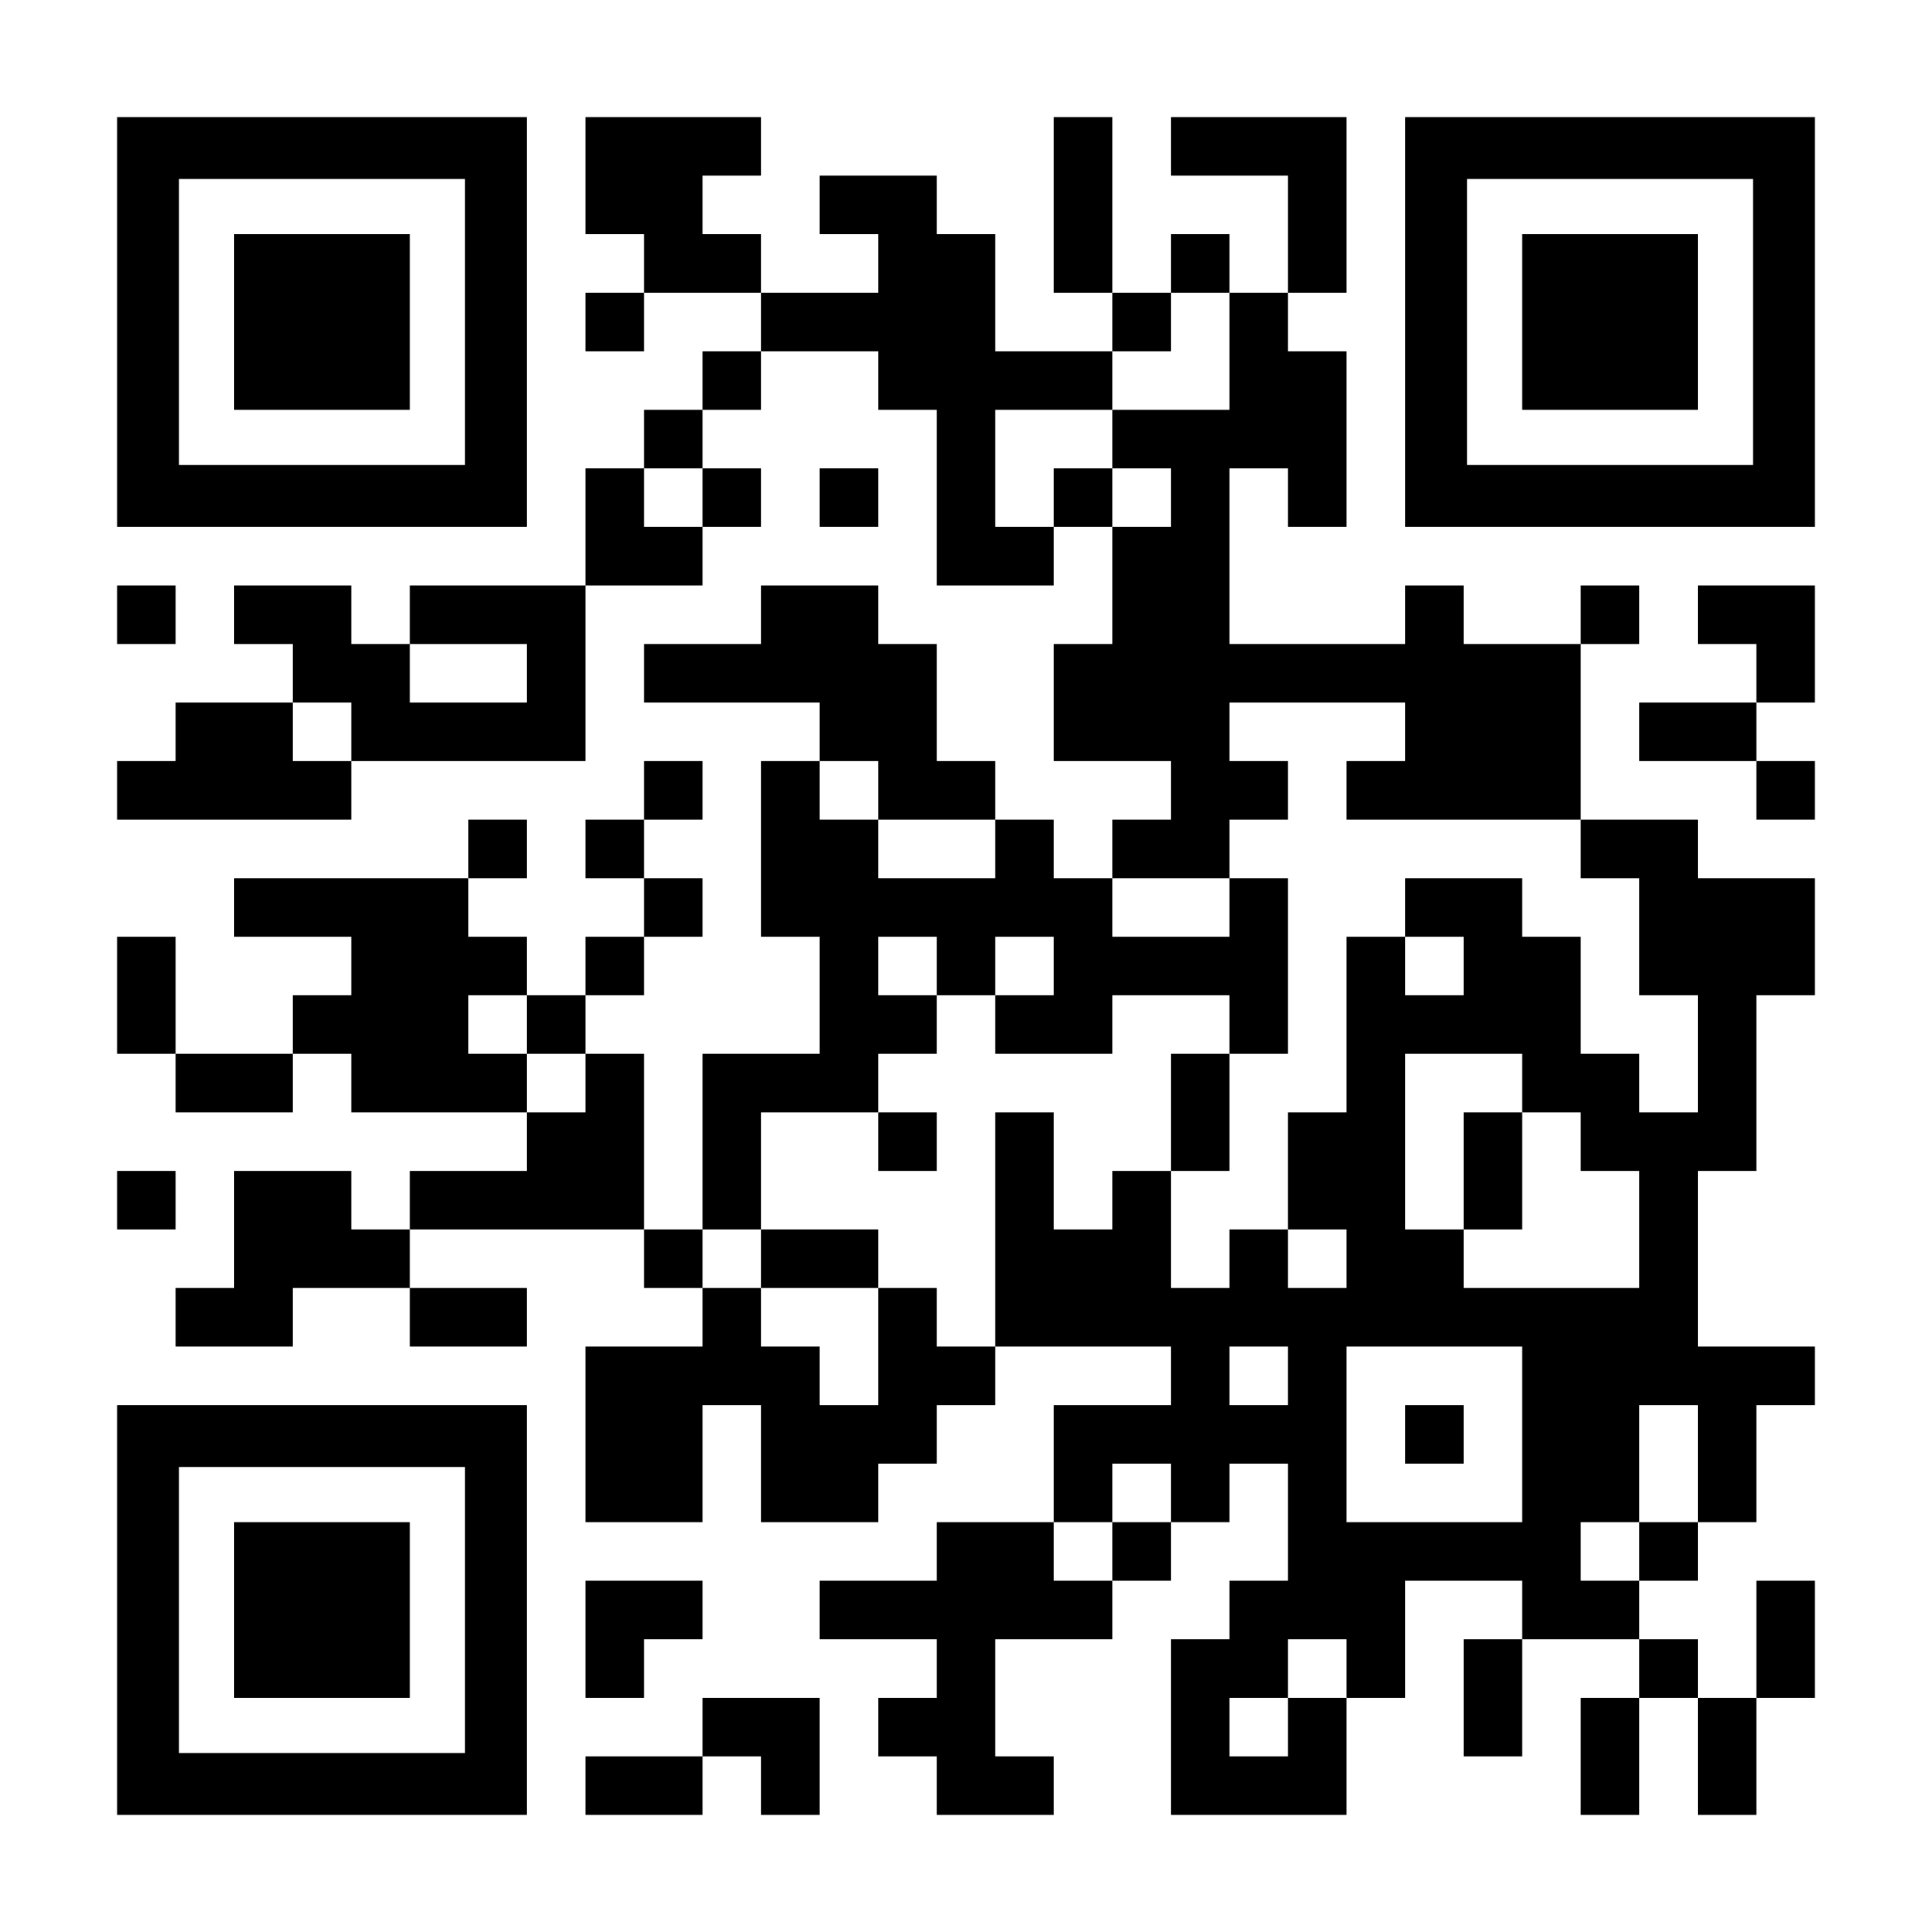
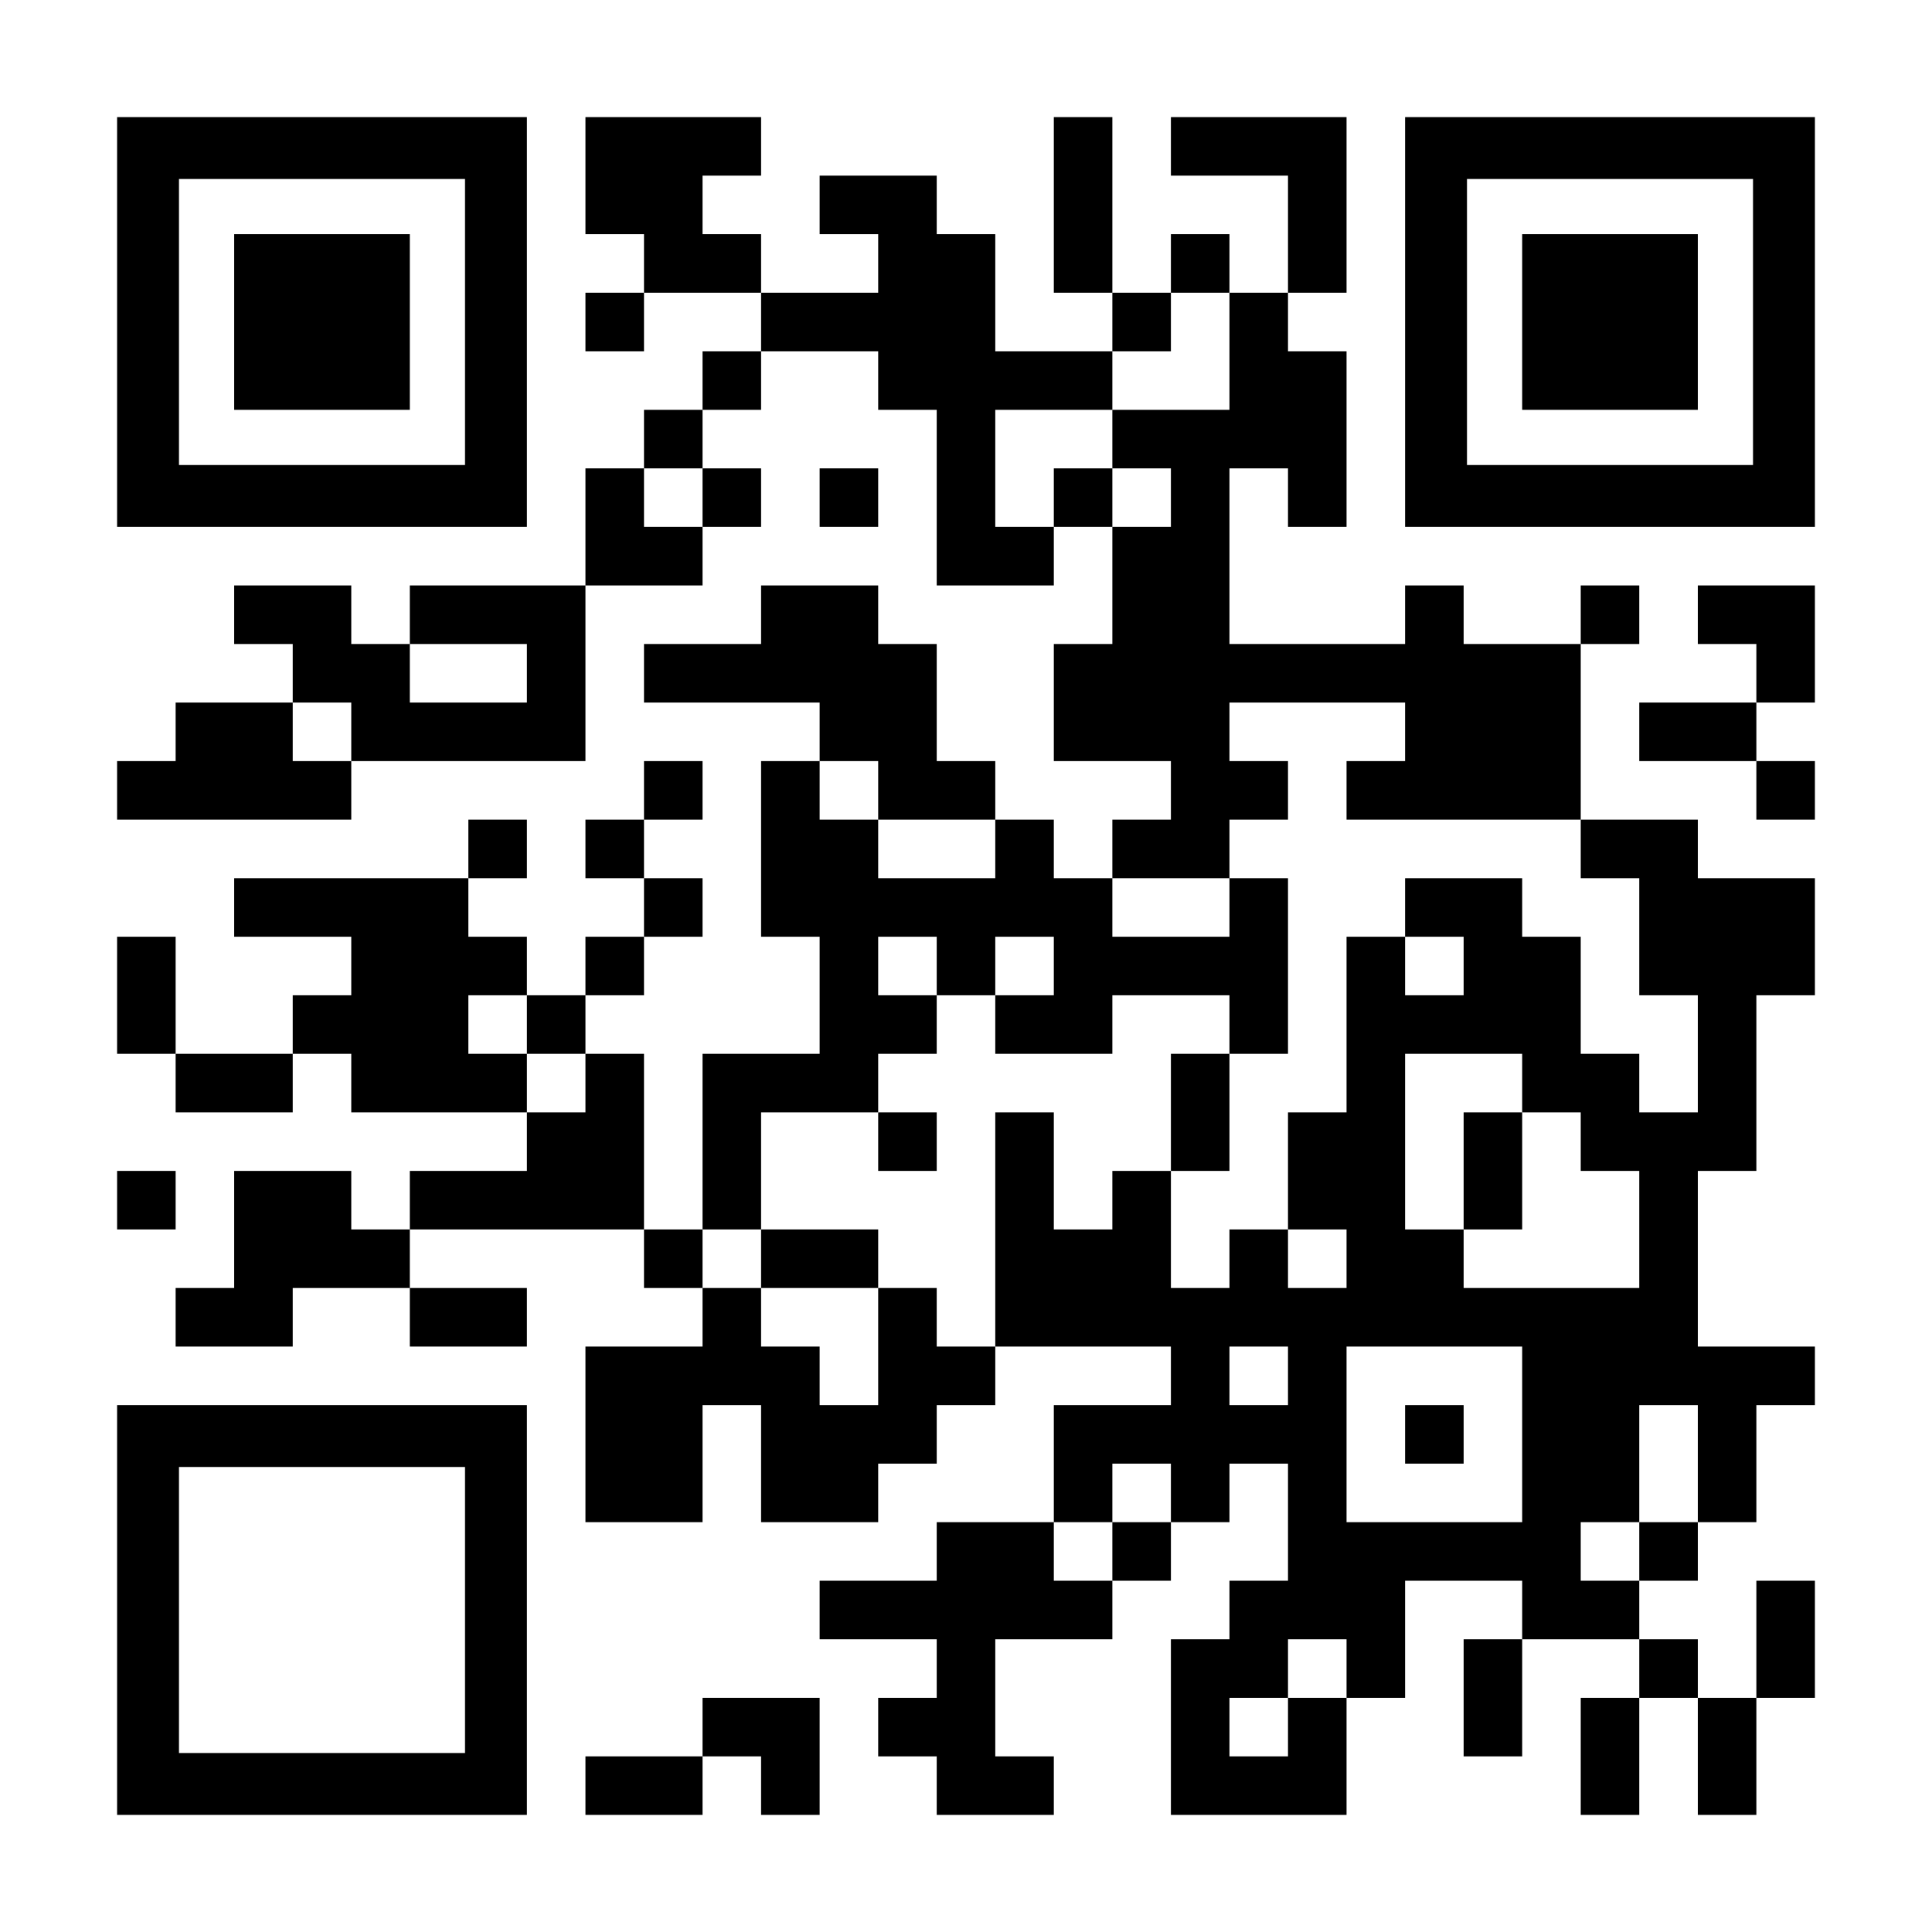
<svg xmlns="http://www.w3.org/2000/svg" version="1.0" width="1155px" height="1155px" viewBox="0 0 1155 1155" preserveAspectRatio="xMidYMid meet">
  <g transform="translate(0,1155) scale(0.1,-0.1)" fill="#000000" stroke="none">
    <path d="M700 9625 l0 -1225 1225 0 1225 0 0 1225 0 1225 -1225 0 -1225 0 0 -1225z m2080 0 l0 -855 -855 0 -855 0 0 855 0 855 855 0 855 0 0 -855z" />
    <path d="M1400 9625 l0 -525 525 0 525 0 0 525 0 525 -525 0 -525 0 0 -525z" />
    <path d="M3500 10500 l0 -350 175 0 175 0 0 -175 0 -175 -175 0 -175 0 0 -175 0 -175 175 0 175 0 0 175 0 175 350 0 350 0 0 -175 0 -175 -175 0 -175 0 0 -175 0 -175 -175 0 -175 0 0 -175 0 -175 -175 0 -175 0 0 -350 0 -350 -525 0 -525 0 0 -175 0 -175 -175 0 -175 0 0 175 0 175 -350 0 -350 0 0 -175 0 -175 175 0 175 0 0 -175 0 -175 -350 0 -350 0 0 -175 0 -175 -175 0 -175 0 0 -175 0 -175 700 0 700 0 0 175 0 175 700 0 700 0 0 525 0 525 350 0 350 0 0 175 0 175 175 0 175 0 0 175 0 175 -175 0 -175 0 0 175 0 175 175 0 175 0 0 175 0 175 350 0 350 0 0 -175 0 -175 175 0 175 0 0 -525 0 -525 350 0 350 0 0 175 0 175 175 0 175 0 0 -350 0 -350 -175 0 -175 0 0 -350 0 -350 350 0 350 0 0 -175 0 -175 -175 0 -175 0 0 -175 0 -175 -175 0 -175 0 0 175 0 175 -175 0 -175 0 0 175 0 175 -175 0 -175 0 0 350 0 350 -175 0 -175 0 0 175 0 175 -350 0 -350 0 0 -175 0 -175 -350 0 -350 0 0 -175 0 -175 525 0 525 0 0 -175 0 -175 -175 0 -175 0 0 -525 0 -525 175 0 175 0 0 -350 0 -350 -350 0 -350 0 0 -525 0 -525 -175 0 -175 0 0 525 0 525 -175 0 -175 0 0 175 0 175 175 0 175 0 0 175 0 175 175 0 175 0 0 175 0 175 -175 0 -175 0 0 175 0 175 175 0 175 0 0 175 0 175 -175 0 -175 0 0 -175 0 -175 -175 0 -175 0 0 -175 0 -175 175 0 175 0 0 -175 0 -175 -175 0 -175 0 0 -175 0 -175 -175 0 -175 0 0 175 0 175 -175 0 -175 0 0 175 0 175 175 0 175 0 0 175 0 175 -175 0 -175 0 0 -175 0 -175 -700 0 -700 0 0 -175 0 -175 350 0 350 0 0 -175 0 -175 -175 0 -175 0 0 -175 0 -175 -350 0 -350 0 0 350 0 350 -175 0 -175 0 0 -350 0 -350 175 0 175 0 0 -175 0 -175 350 0 350 0 0 175 0 175 175 0 175 0 0 -175 0 -175 525 0 525 0 0 -175 0 -175 -350 0 -350 0 0 -175 0 -175 -175 0 -175 0 0 175 0 175 -350 0 -350 0 0 -350 0 -350 -175 0 -175 0 0 -175 0 -175 350 0 350 0 0 175 0 175 350 0 350 0 0 -175 0 -175 350 0 350 0 0 175 0 175 -350 0 -350 0 0 175 0 175 700 0 700 0 0 -175 0 -175 175 0 175 0 0 -175 0 -175 -350 0 -350 0 0 -525 0 -525 350 0 350 0 0 350 0 350 175 0 175 0 0 -350 0 -350 350 0 350 0 0 175 0 175 175 0 175 0 0 175 0 175 175 0 175 0 0 175 0 175 525 0 525 0 0 -175 0 -175 -350 0 -350 0 0 -350 0 -350 -350 0 -350 0 0 -175 0 -175 -350 0 -350 0 0 -175 0 -175 350 0 350 0 0 -175 0 -175 -175 0 -175 0 0 -175 0 -175 175 0 175 0 0 -175 0 -175 350 0 350 0 0 175 0 175 -175 0 -175 0 0 350 0 350 350 0 350 0 0 175 0 175 175 0 175 0 0 175 0 175 175 0 175 0 0 175 0 175 175 0 175 0 0 -350 0 -350 -175 0 -175 0 0 -175 0 -175 -175 0 -175 0 0 -525 0 -525 525 0 525 0 0 350 0 350 175 0 175 0 0 350 0 350 350 0 350 0 0 -175 0 -175 -175 0 -175 0 0 -350 0 -350 175 0 175 0 0 350 0 350 350 0 350 0 0 -175 0 -175 -175 0 -175 0 0 -350 0 -350 175 0 175 0 0 350 0 350 175 0 175 0 0 -350 0 -350 175 0 175 0 0 350 0 350 175 0 175 0 0 350 0 350 -175 0 -175 0 0 -350 0 -350 -175 0 -175 0 0 175 0 175 -175 0 -175 0 0 175 0 175 175 0 175 0 0 175 0 175 175 0 175 0 0 350 0 350 175 0 175 0 0 175 0 175 -350 0 -350 0 0 525 0 525 175 0 175 0 0 525 0 525 175 0 175 0 0 350 0 350 -350 0 -350 0 0 175 0 175 -350 0 -350 0 0 525 0 525 175 0 175 0 0 175 0 175 -175 0 -175 0 0 -175 0 -175 -350 0 -350 0 0 175 0 175 -175 0 -175 0 0 -175 0 -175 -525 0 -525 0 0 525 0 525 175 0 175 0 0 -175 0 -175 175 0 175 0 0 525 0 525 -175 0 -175 0 0 175 0 175 175 0 175 0 0 525 0 525 -525 0 -525 0 0 -175 0 -175 350 0 350 0 0 -350 0 -350 -175 0 -175 0 0 175 0 175 -175 0 -175 0 0 -175 0 -175 -175 0 -175 0 0 525 0 525 -175 0 -175 0 0 -525 0 -525 175 0 175 0 0 -175 0 -175 -350 0 -350 0 0 350 0 350 -175 0 -175 0 0 175 0 175 -350 0 -350 0 0 -175 0 -175 175 0 175 0 0 -175 0 -175 -350 0 -350 0 0 175 0 175 -175 0 -175 0 0 175 0 175 175 0 175 0 0 175 0 175 -525 0 -525 0 0 -350z m3850 -1050 l0 -350 -350 0 -350 0 0 -175 0 -175 175 0 175 0 0 -175 0 -175 -175 0 -175 0 0 175 0 175 -175 0 -175 0 0 -175 0 -175 -175 0 -175 0 0 350 0 350 350 0 350 0 0 175 0 175 175 0 175 0 0 175 0 175 175 0 175 0 0 -350z m-3150 -875 l0 -175 -175 0 -175 0 0 175 0 175 175 0 175 0 0 -175z m-1050 -1050 l0 -175 -350 0 -350 0 0 175 0 175 350 0 350 0 0 -175z m-1050 -350 l0 -175 -175 0 -175 0 0 175 0 175 175 0 175 0 0 -175z m6300 0 l0 -175 -175 0 -175 0 0 -175 0 -175 700 0 700 0 0 -175 0 -175 175 0 175 0 0 -350 0 -350 175 0 175 0 0 -350 0 -350 -175 0 -175 0 0 175 0 175 -175 0 -175 0 0 350 0 350 -175 0 -175 0 0 175 0 175 -350 0 -350 0 0 -175 0 -175 175 0 175 0 0 -175 0 -175 -175 0 -175 0 0 175 0 175 -175 0 -175 0 0 -525 0 -525 -175 0 -175 0 0 -350 0 -350 175 0 175 0 0 -175 0 -175 -175 0 -175 0 0 175 0 175 -175 0 -175 0 0 -175 0 -175 -175 0 -175 0 0 350 0 350 -175 0 -175 0 0 -175 0 -175 -175 0 -175 0 0 350 0 350 -175 0 -175 0 0 -700 0 -700 -175 0 -175 0 0 175 0 175 -175 0 -175 0 0 -350 0 -350 -175 0 -175 0 0 175 0 175 -175 0 -175 0 0 175 0 175 -175 0 -175 0 0 175 0 175 175 0 175 0 0 350 0 350 350 0 350 0 0 175 0 175 175 0 175 0 0 175 0 175 -175 0 -175 0 0 175 0 175 175 0 175 0 0 -175 0 -175 175 0 175 0 0 175 0 175 175 0 175 0 0 -175 0 -175 -175 0 -175 0 0 -175 0 -175 350 0 350 0 0 175 0 175 350 0 350 0 0 -175 0 -175 175 0 175 0 0 525 0 525 -175 0 -175 0 0 -175 0 -175 -350 0 -350 0 0 175 0 175 350 0 350 0 0 175 0 175 175 0 175 0 0 175 0 175 -175 0 -175 0 0 175 0 175 525 0 525 0 0 -175z m-3150 -350 l0 -175 350 0 350 0 0 -175 0 -175 -350 0 -350 0 0 175 0 175 -175 0 -175 0 0 175 0 175 175 0 175 0 0 -175z m-2100 -1400 l0 -175 175 0 175 0 0 -175 0 -175 -175 0 -175 0 0 175 0 175 -175 0 -175 0 0 175 0 175 175 0 175 0 0 -175z m5950 -350 l0 -175 175 0 175 0 0 -175 0 -175 175 0 175 0 0 -350 0 -350 -525 0 -525 0 0 175 0 175 -175 0 -175 0 0 525 0 525 350 0 350 0 0 -175z m-1400 -1750 l0 -175 -175 0 -175 0 0 175 0 175 175 0 175 0 0 -175z m1400 -350 l0 -525 -525 0 -525 0 0 525 0 525 525 0 525 0 0 -525z m1050 -175 l0 -350 -175 0 -175 0 0 -175 0 -175 -175 0 -175 0 0 175 0 175 175 0 175 0 0 350 0 350 175 0 175 0 0 -350z m-3150 -175 l0 -175 -175 0 -175 0 0 -175 0 -175 -175 0 -175 0 0 175 0 175 175 0 175 0 0 175 0 175 175 0 175 0 0 -175z m1050 -1050 l0 -175 -175 0 -175 0 0 -175 0 -175 -175 0 -175 0 0 175 0 175 175 0 175 0 0 175 0 175 175 0 175 0 0 -175z" />
    <path d="M7000 4900 l0 -350 175 0 175 0 0 350 0 350 -175 0 -175 0 0 -350z" />
    <path d="M5250 4725 l0 -175 175 0 175 0 0 175 0 175 -175 0 -175 0 0 -175z" />
    <path d="M4550 4025 l0 -175 350 0 350 0 0 175 0 175 -350 0 -350 0 0 -175z" />
    <path d="M8750 4550 l0 -350 175 0 175 0 0 350 0 350 -175 0 -175 0 0 -350z" />
    <path d="M8400 2975 l0 -175 175 0 175 0 0 175 0 175 -175 0 -175 0 0 -175z" />
    <path d="M8400 9625 l0 -1225 1225 0 1225 0 0 1225 0 1225 -1225 0 -1225 0 0 -1225z m2080 0 l0 -855 -855 0 -855 0 0 855 0 855 855 0 855 0 0 -855z" />
    <path d="M9100 9625 l0 -525 525 0 525 0 0 525 0 525 -525 0 -525 0 0 -525z" />
    <path d="M4900 8575 l0 -175 175 0 175 0 0 175 0 175 -175 0 -175 0 0 -175z" />
-     <path d="M700 7875 l0 -175 175 0 175 0 0 175 0 175 -175 0 -175 0 0 -175z" />
    <path d="M10150 7875 l0 -175 175 0 175 0 0 -175 0 -175 -350 0 -350 0 0 -175 0 -175 350 0 350 0 0 -175 0 -175 175 0 175 0 0 175 0 175 -175 0 -175 0 0 175 0 175 175 0 175 0 0 350 0 350 -350 0 -350 0 0 -175z" />
    <path d="M700 4375 l0 -175 175 0 175 0 0 175 0 175 -175 0 -175 0 0 -175z" />
    <path d="M700 1925 l0 -1225 1225 0 1225 0 0 1225 0 1225 -1225 0 -1225 0 0 -1225z m2080 0 l0 -855 -855 0 -855 0 0 855 0 855 855 0 855 0 0 -855z" />
-     <path d="M1400 1925 l0 -525 525 0 525 0 0 525 0 525 -525 0 -525 0 0 -525z" />
-     <path d="M3500 1750 l0 -350 175 0 175 0 0 175 0 175 175 0 175 0 0 175 0 175 -350 0 -350 0 0 -350z" />
+     <path d="M3500 1750 z" />
    <path d="M4200 1225 l0 -175 -350 0 -350 0 0 -175 0 -175 350 0 350 0 0 175 0 175 175 0 175 0 0 -175 0 -175 175 0 175 0 0 350 0 350 -350 0 -350 0 0 -175z" />
  </g>
</svg>